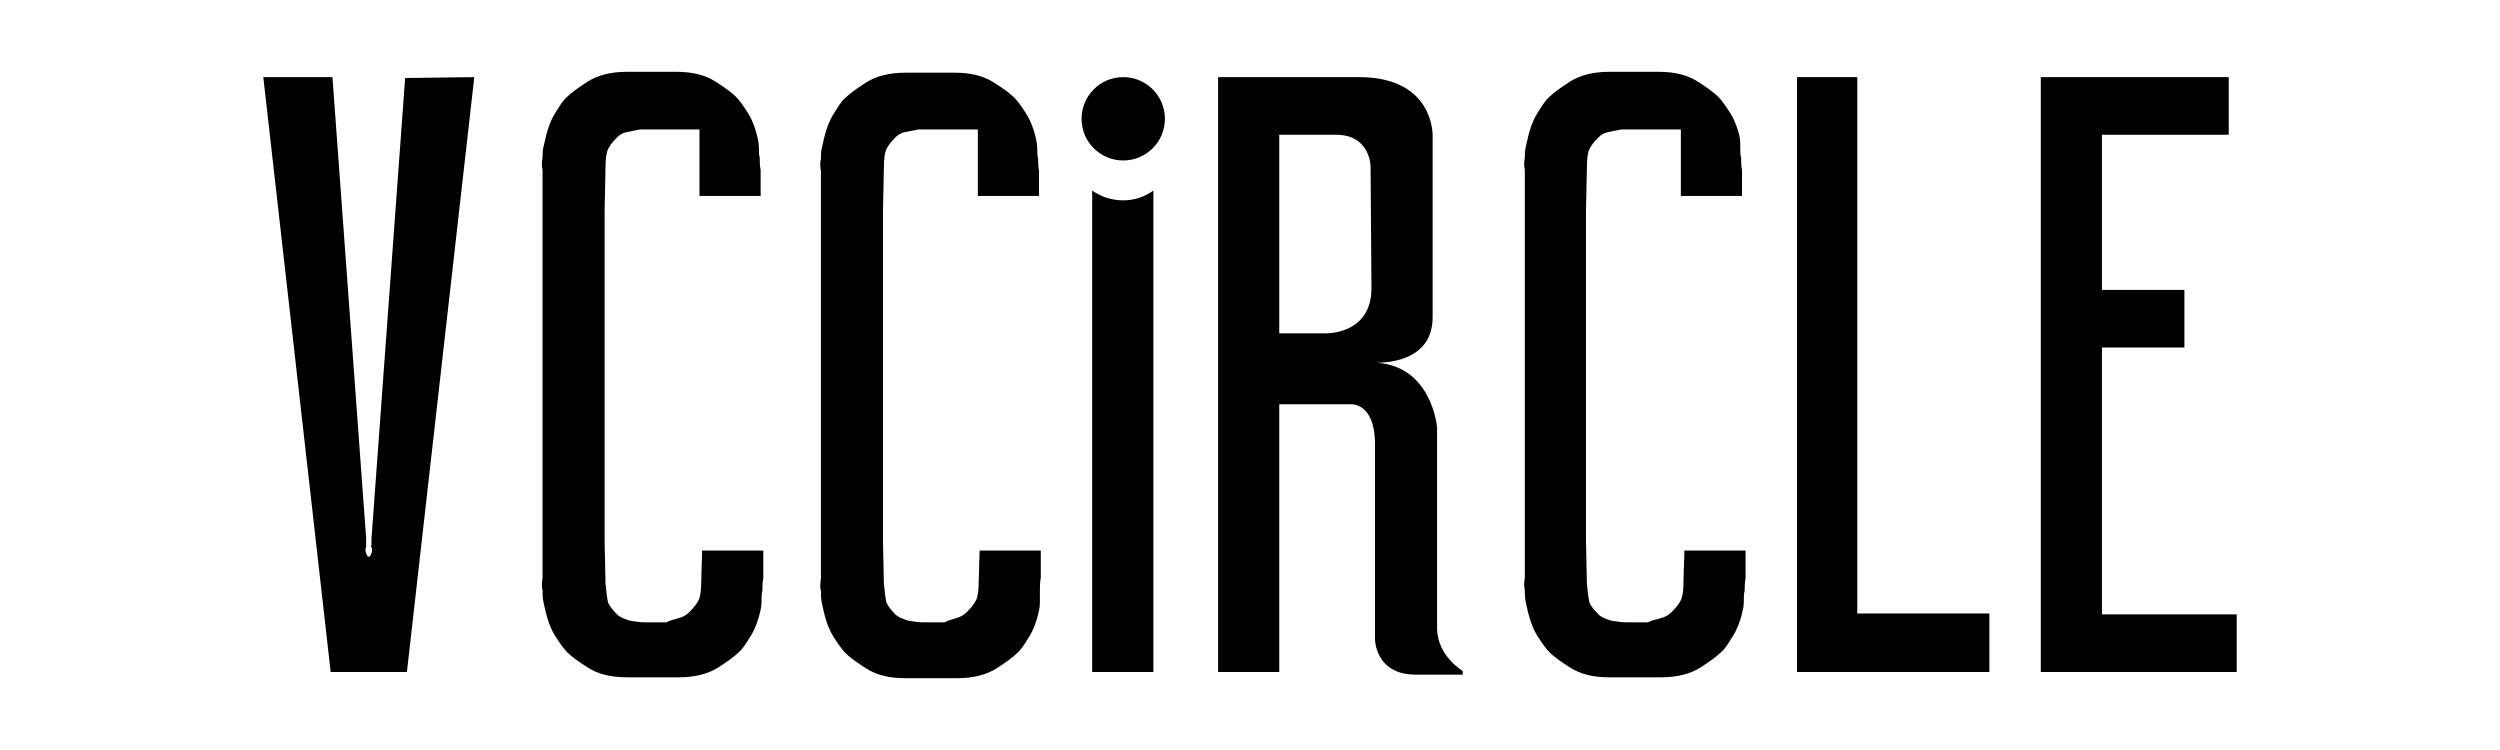
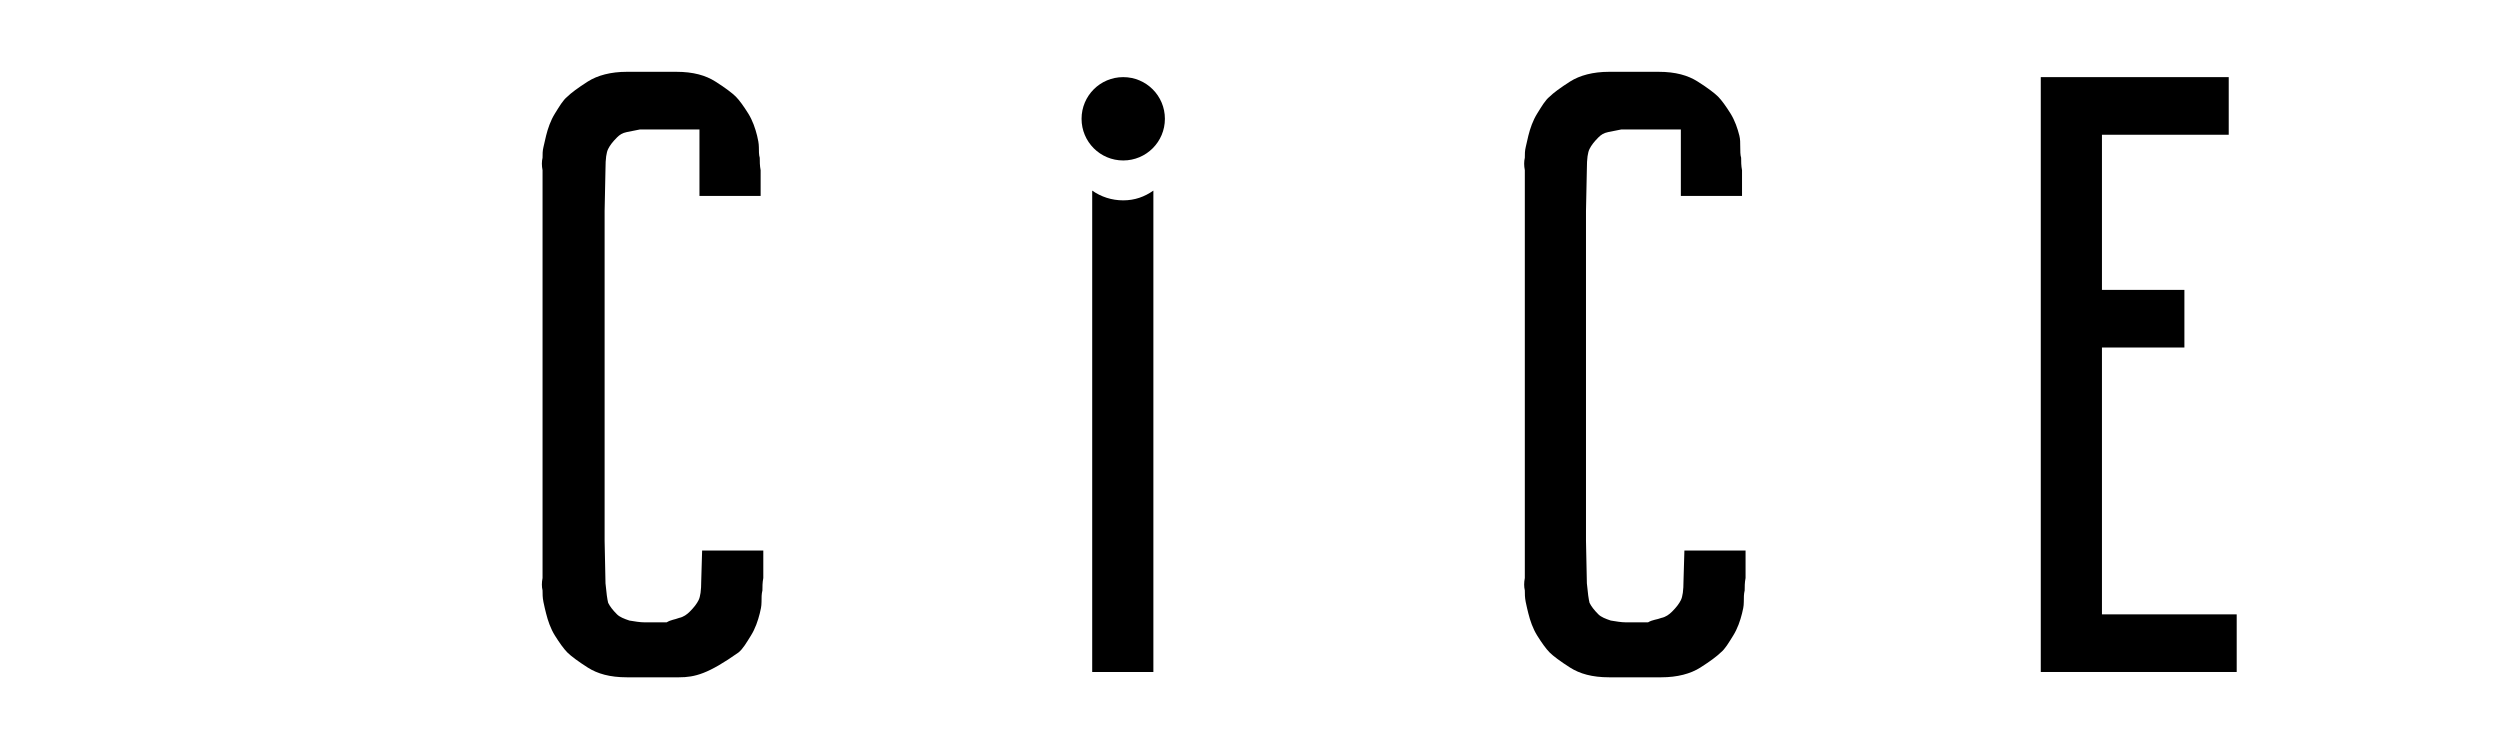
<svg xmlns="http://www.w3.org/2000/svg" width="200" height="60" viewBox="0 0 200 60" fill="none">
-   <path d="M37.943 6.17L32.553 53.759H26.454L21.064 6.17H26.596L29.291 43.05V43.333V43.759C29.22 43.901 29.22 44.042 29.291 44.255C29.362 44.468 29.433 44.539 29.504 44.539C29.575 44.539 29.645 44.468 29.716 44.255C29.787 44.042 29.787 43.901 29.716 43.759C29.645 43.688 29.645 43.688 29.716 43.617C29.716 43.546 29.716 43.475 29.716 43.404V43.12L32.411 6.241L37.943 6.17Z" fill="black" />
-   <path d="M54.326 49.433C54.681 49.362 54.965 49.149 55.177 48.936C55.532 48.581 55.745 48.298 55.886 48.014C56.028 47.73 56.099 47.234 56.099 46.454L56.17 44.042H61.064V46.241C60.993 46.596 60.993 46.95 60.993 47.234C60.922 47.518 60.922 47.801 60.922 48.156C60.922 48.511 60.851 48.794 60.78 49.078C60.638 49.645 60.425 50.284 60.071 50.851C59.716 51.418 59.433 51.915 59.078 52.199C58.794 52.482 58.227 52.908 57.447 53.404C56.667 53.901 55.603 54.184 54.326 54.184H50.142C48.794 54.184 47.801 53.901 47.021 53.404C46.241 52.908 45.674 52.482 45.39 52.199C45.106 51.915 44.752 51.418 44.397 50.851C44.042 50.284 43.83 49.645 43.688 49.078C43.617 48.794 43.546 48.511 43.475 48.156C43.404 47.801 43.404 47.518 43.404 47.234C43.333 46.95 43.333 46.596 43.404 46.241V13.617C43.333 13.262 43.333 12.908 43.404 12.624C43.404 12.34 43.404 12.057 43.475 11.773C43.546 11.489 43.617 11.135 43.688 10.851C43.83 10.284 44.042 9.645 44.397 9.078C44.752 8.511 45.035 8.014 45.39 7.73C45.674 7.447 46.241 7.021 47.021 6.525C47.801 6.028 48.865 5.745 50.142 5.745H54.114C55.461 5.745 56.454 6.028 57.234 6.525C58.014 7.021 58.582 7.447 58.865 7.73C59.149 8.014 59.504 8.511 59.858 9.078C60.213 9.645 60.425 10.284 60.567 10.851C60.638 11.135 60.709 11.489 60.709 11.773C60.709 12.057 60.709 12.411 60.78 12.624C60.78 12.908 60.78 13.262 60.851 13.617V15.674H55.957V10.355H51.206C50.851 10.425 50.496 10.496 50.142 10.567C49.787 10.638 49.575 10.78 49.362 10.993C49.007 11.348 48.794 11.631 48.653 11.915C48.511 12.198 48.44 12.695 48.44 13.475L48.369 16.879V43.262L48.44 46.667C48.511 47.447 48.581 47.943 48.653 48.227C48.794 48.511 49.007 48.794 49.362 49.149C49.575 49.362 49.929 49.504 50.355 49.645C50.78 49.716 51.206 49.787 51.56 49.787H53.333C53.688 49.574 53.972 49.574 54.326 49.433Z" fill="black" />
-   <path d="M76.525 49.433C76.879 49.362 77.163 49.149 77.376 48.936C77.731 48.581 77.943 48.298 78.085 48.014C78.227 47.73 78.298 47.234 78.298 46.454L78.369 44.042H83.262V46.241C83.192 46.596 83.192 46.95 83.192 47.234C83.192 47.589 83.192 47.872 83.192 48.227C83.192 48.581 83.121 48.865 83.05 49.149C82.908 49.716 82.695 50.355 82.341 50.922C81.986 51.489 81.702 51.986 81.348 52.27C81.064 52.553 80.496 52.979 79.716 53.475C78.936 53.972 77.872 54.255 76.596 54.255H72.411C71.064 54.255 70.071 53.972 69.291 53.475C68.511 52.979 67.943 52.553 67.66 52.27C67.376 51.986 67.021 51.489 66.667 50.922C66.312 50.355 66.099 49.716 65.957 49.149C65.887 48.865 65.816 48.581 65.745 48.227C65.674 47.872 65.674 47.589 65.674 47.305C65.603 47.021 65.603 46.667 65.674 46.312V13.688C65.603 13.333 65.603 12.979 65.674 12.695C65.674 12.411 65.674 12.128 65.745 11.844C65.816 11.56 65.887 11.206 65.957 10.922C66.099 10.355 66.312 9.716 66.667 9.149C67.021 8.582 67.305 8.085 67.66 7.801C67.943 7.518 68.511 7.092 69.291 6.596C70.071 6.099 71.135 5.816 72.411 5.816H76.383C77.731 5.816 78.723 6.099 79.504 6.596C80.284 7.092 80.851 7.518 81.135 7.801C81.418 8.085 81.773 8.582 82.128 9.149C82.482 9.716 82.695 10.355 82.837 10.922C82.908 11.206 82.979 11.56 82.979 11.844C82.979 12.128 82.979 12.482 83.05 12.695C83.05 12.979 83.05 13.333 83.121 13.688V15.674H78.227V10.355H73.475C73.121 10.425 72.766 10.496 72.411 10.567C72.057 10.638 71.844 10.78 71.631 10.993C71.277 11.348 71.064 11.631 70.922 11.915C70.78 12.198 70.709 12.695 70.709 13.475L70.638 16.879V43.262L70.709 46.667C70.78 47.447 70.851 47.943 70.922 48.227C71.064 48.511 71.277 48.794 71.631 49.149C71.844 49.362 72.199 49.504 72.624 49.645C73.05 49.716 73.475 49.787 73.83 49.787H75.603C75.887 49.574 76.241 49.574 76.525 49.433Z" fill="black" />
+   <path d="M54.326 49.433C54.681 49.362 54.965 49.149 55.177 48.936C55.532 48.581 55.745 48.298 55.886 48.014C56.028 47.73 56.099 47.234 56.099 46.454L56.17 44.042H61.064V46.241C60.993 46.596 60.993 46.95 60.993 47.234C60.922 47.518 60.922 47.801 60.922 48.156C60.922 48.511 60.851 48.794 60.78 49.078C60.638 49.645 60.425 50.284 60.071 50.851C59.716 51.418 59.433 51.915 59.078 52.199C56.667 53.901 55.603 54.184 54.326 54.184H50.142C48.794 54.184 47.801 53.901 47.021 53.404C46.241 52.908 45.674 52.482 45.39 52.199C45.106 51.915 44.752 51.418 44.397 50.851C44.042 50.284 43.83 49.645 43.688 49.078C43.617 48.794 43.546 48.511 43.475 48.156C43.404 47.801 43.404 47.518 43.404 47.234C43.333 46.95 43.333 46.596 43.404 46.241V13.617C43.333 13.262 43.333 12.908 43.404 12.624C43.404 12.34 43.404 12.057 43.475 11.773C43.546 11.489 43.617 11.135 43.688 10.851C43.83 10.284 44.042 9.645 44.397 9.078C44.752 8.511 45.035 8.014 45.39 7.73C45.674 7.447 46.241 7.021 47.021 6.525C47.801 6.028 48.865 5.745 50.142 5.745H54.114C55.461 5.745 56.454 6.028 57.234 6.525C58.014 7.021 58.582 7.447 58.865 7.73C59.149 8.014 59.504 8.511 59.858 9.078C60.213 9.645 60.425 10.284 60.567 10.851C60.638 11.135 60.709 11.489 60.709 11.773C60.709 12.057 60.709 12.411 60.78 12.624C60.78 12.908 60.78 13.262 60.851 13.617V15.674H55.957V10.355H51.206C50.851 10.425 50.496 10.496 50.142 10.567C49.787 10.638 49.575 10.78 49.362 10.993C49.007 11.348 48.794 11.631 48.653 11.915C48.511 12.198 48.44 12.695 48.44 13.475L48.369 16.879V43.262L48.44 46.667C48.511 47.447 48.581 47.943 48.653 48.227C48.794 48.511 49.007 48.794 49.362 49.149C49.575 49.362 49.929 49.504 50.355 49.645C50.78 49.716 51.206 49.787 51.56 49.787H53.333C53.688 49.574 53.972 49.574 54.326 49.433Z" fill="black" />
  <path d="M132.908 49.433C133.262 49.362 133.546 49.149 133.759 48.936C134.113 48.581 134.326 48.298 134.468 48.014C134.61 47.73 134.681 47.234 134.681 46.454L134.752 44.042H139.645V46.241C139.574 46.596 139.574 46.95 139.574 47.234C139.504 47.518 139.504 47.801 139.504 48.156C139.504 48.511 139.433 48.794 139.362 49.078C139.22 49.645 139.007 50.284 138.652 50.851C138.298 51.418 138.014 51.915 137.66 52.199C137.376 52.482 136.808 52.908 136.028 53.404C135.248 53.901 134.184 54.184 132.908 54.184H128.723C127.376 54.184 126.383 53.901 125.603 53.404C124.823 52.908 124.255 52.482 123.972 52.199C123.688 51.915 123.333 51.418 122.979 50.851C122.624 50.284 122.411 49.645 122.269 49.078C122.199 48.794 122.128 48.511 122.057 48.156C121.986 47.801 121.986 47.518 121.986 47.234C121.915 46.95 121.915 46.596 121.986 46.241V13.617C121.915 13.262 121.915 12.908 121.986 12.624C121.986 12.34 121.986 12.057 122.057 11.773C122.128 11.489 122.199 11.135 122.269 10.851C122.411 10.284 122.624 9.645 122.979 9.078C123.333 8.511 123.617 8.014 123.972 7.73C124.255 7.447 124.823 7.021 125.603 6.525C126.383 6.028 127.447 5.745 128.723 5.745H132.695C134.043 5.745 135.035 6.028 135.816 6.525C136.596 7.021 137.163 7.447 137.447 7.73C137.73 8.014 138.085 8.511 138.44 9.078C138.794 9.645 139.007 10.284 139.149 10.851C139.22 11.135 139.22 11.418 139.22 11.773C139.22 12.057 139.22 12.411 139.291 12.624C139.291 12.908 139.291 13.262 139.362 13.617V15.674H134.468V10.355H129.716C129.362 10.425 129.007 10.496 128.652 10.567C128.298 10.638 128.085 10.78 127.872 10.993C127.518 11.348 127.305 11.631 127.163 11.915C127.021 12.198 126.95 12.695 126.95 13.475L126.879 16.879V43.262L126.95 46.667C127.021 47.447 127.092 47.943 127.163 48.227C127.305 48.511 127.518 48.794 127.872 49.149C128.085 49.362 128.44 49.504 128.865 49.645C129.291 49.716 129.716 49.787 130.071 49.787H131.844C132.199 49.574 132.553 49.574 132.908 49.433Z" fill="black" />
-   <path d="M143.759 6.17H148.582V49.078H159.149V53.759H143.759V6.17Z" fill="black" />
  <path d="M163.262 6.17H178.298V10.78H168.156V23.191H174.752V27.801H168.156V49.149H178.936V53.759H163.262V6.17Z" fill="black" />
  <path d="M93.192 9.504C93.192 11.348 91.702 12.837 89.858 12.837C88.014 12.837 86.525 11.348 86.525 9.504C86.525 7.66 88.014 6.17 89.858 6.17C91.702 6.17 93.192 7.66 93.192 9.504Z" fill="black" />
  <path d="M89.858 16.028C88.936 16.028 88.085 15.745 87.376 15.248V53.759H92.27V15.248C91.56 15.745 90.78 16.028 89.858 16.028Z" fill="black" />
-   <path d="M109.717 23.05C109.717 26.808 106.029 26.667 106.029 26.667H102.341V10.78H106.88C109.646 10.78 109.646 13.333 109.646 13.333L109.717 23.05ZM114.965 50.213V34.184C114.965 34.184 114.539 29.007 109.717 29.007C109.717 29.007 114.61 29.433 114.61 25.39V10.851C114.61 10.851 114.752 6.17 108.724 6.17C102.695 6.17 97.447 6.17 97.447 6.17V53.759H102.341V32.34H108.014C108.014 32.34 110 32.128 110 35.532V51.135C110 51.135 110 53.972 113.263 53.972H117.021V53.688C117.092 53.688 114.965 52.553 114.965 50.213Z" fill="black" />
</svg>